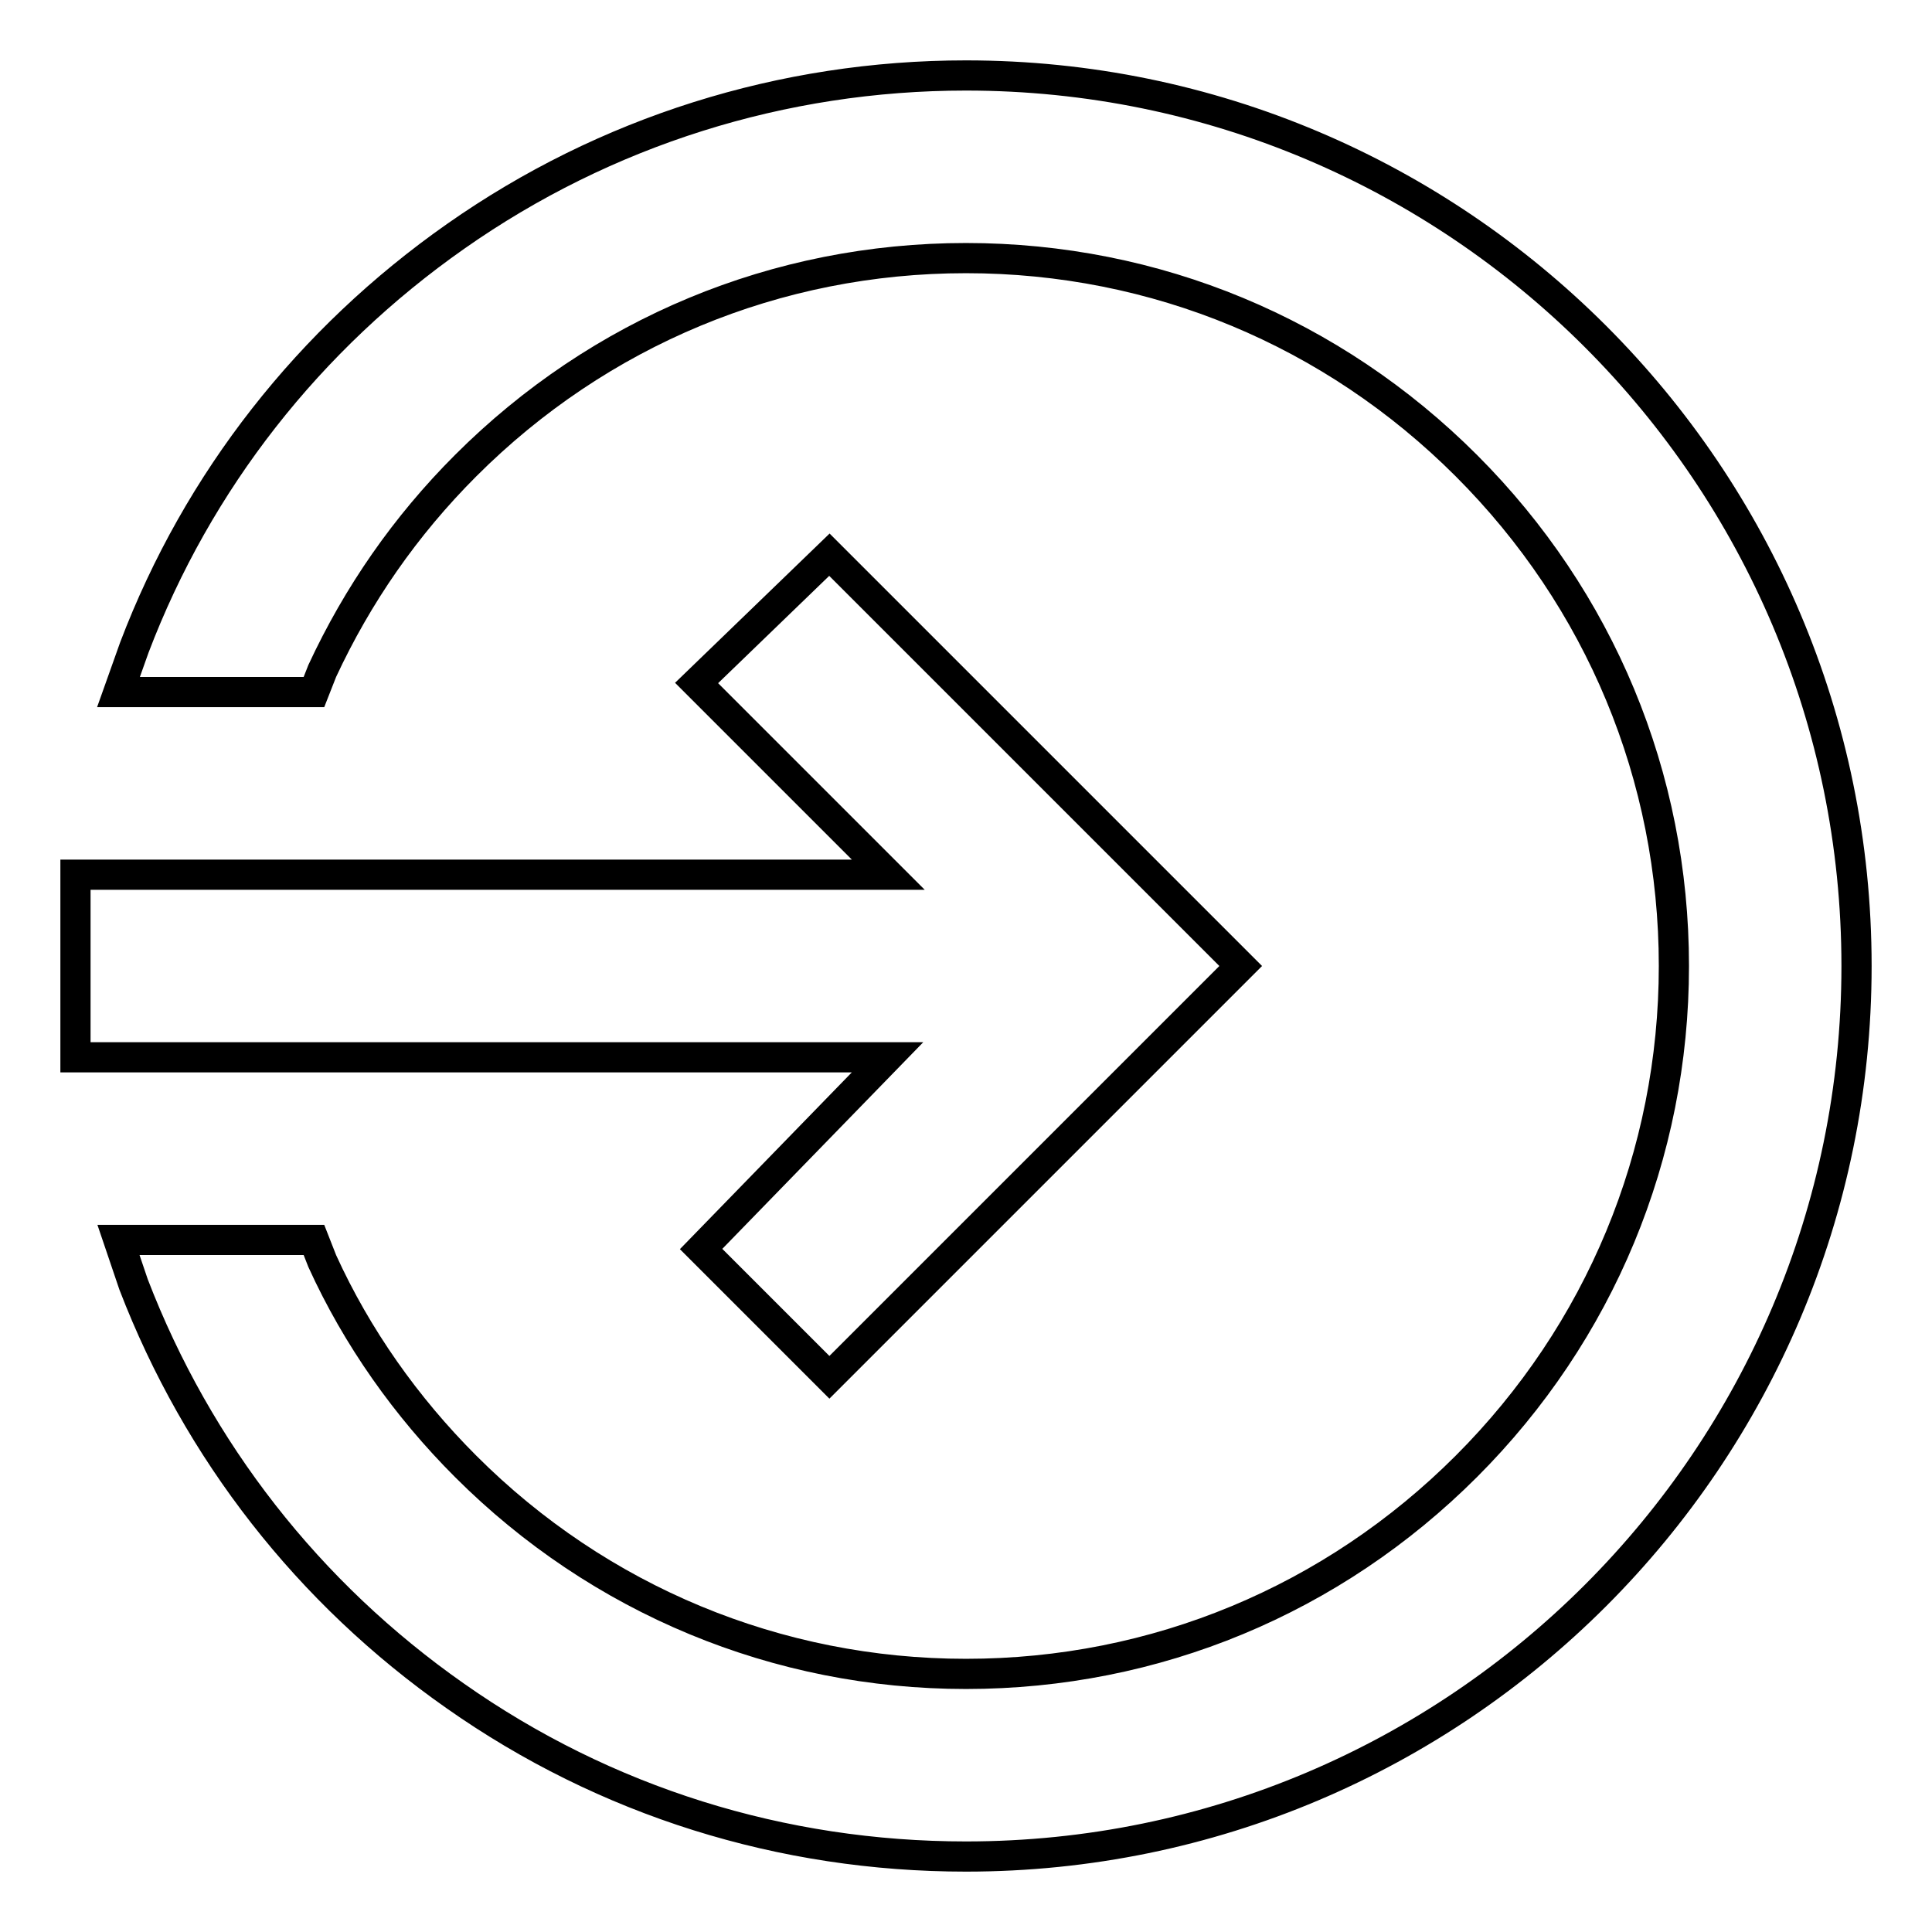
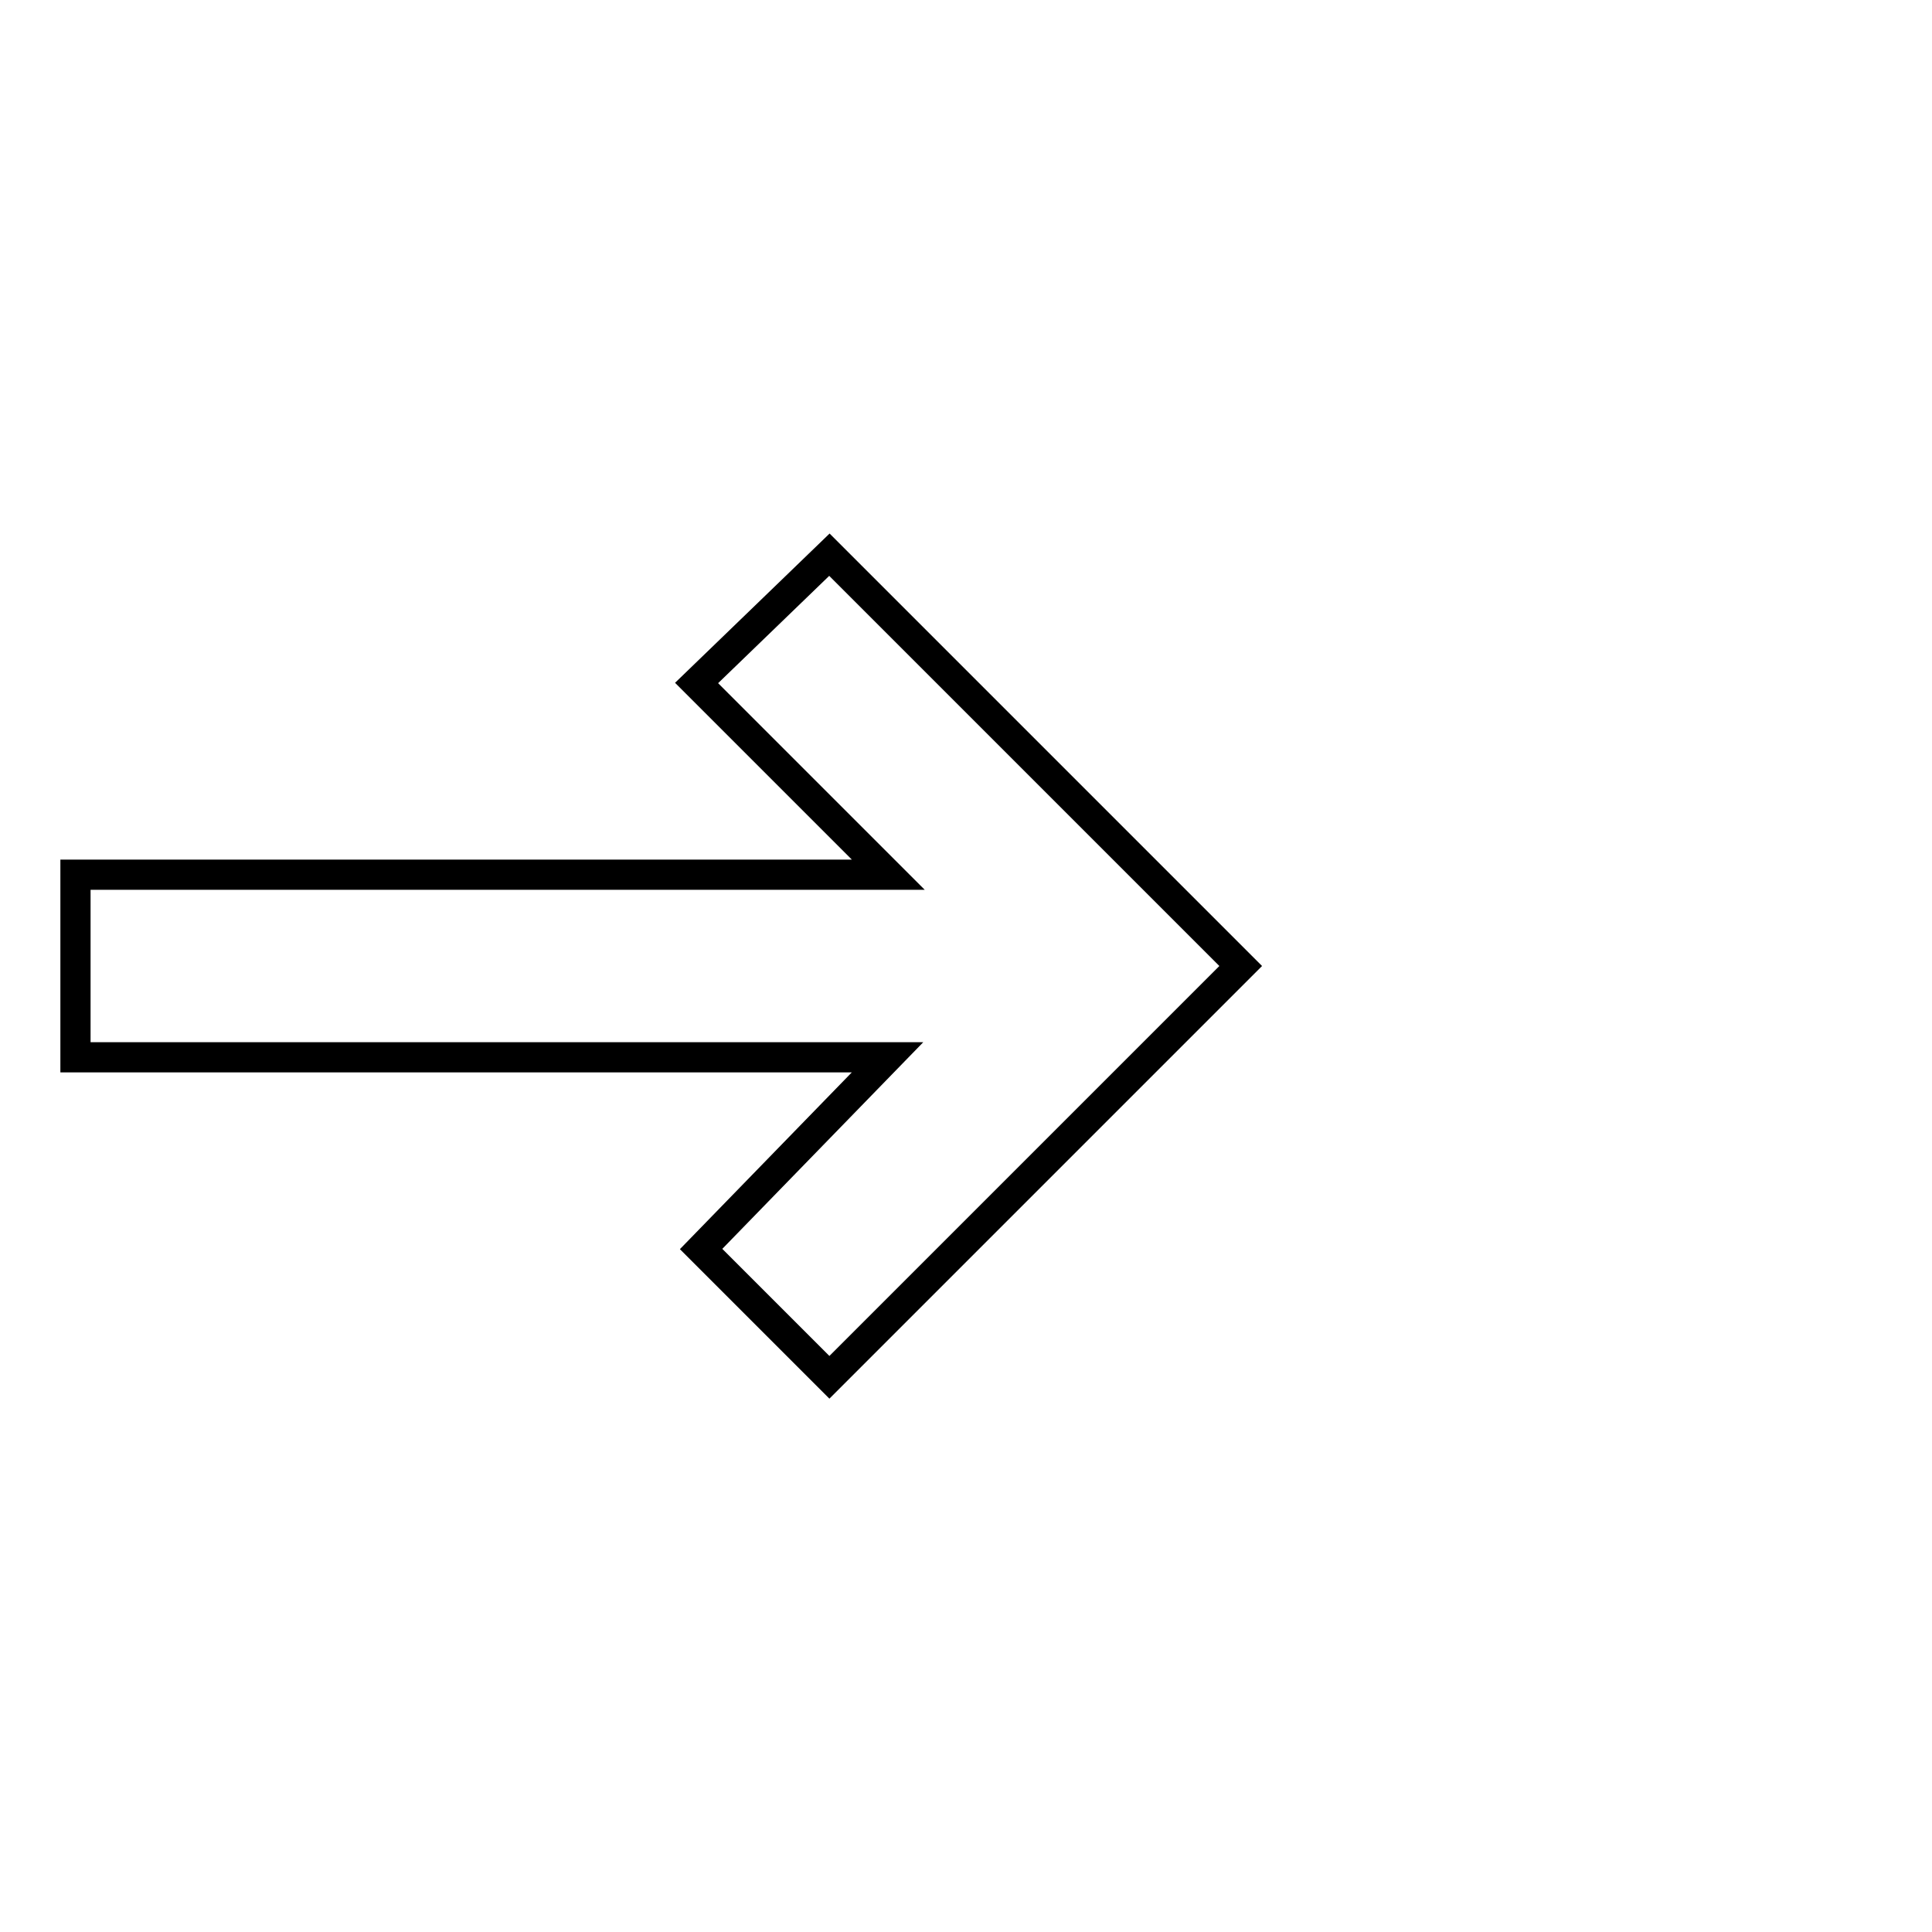
<svg xmlns="http://www.w3.org/2000/svg" version="1.1" x="0px" y="0px" viewBox="0 0 256 256" enable-background="new 0 0 256 256" xml:space="preserve">
  <g>
-     <path stroke-width="4" fill-opacity="0" stroke="#000000" d="M128,10c-24.3,0-47.8,7.4-67.6,21.3C41,44.9,26.2,63.7,17.8,85.8l-2.1,5.9h25.9l1.1-2.8 c4.7-10.1,11-19.2,19-27.2c17.7-17.7,41.2-27.5,66.3-27.5c25.1,0,48.6,9.8,66.3,27.5c17.7,17.7,27.5,41.2,27.5,66.3 c0,25-9.8,48.6-27.5,66.3c-17.7,17.7-41.2,27.5-66.3,27.5c-25,0-48.6-9.8-66.3-27.5c-7.9-7.9-14.4-17.1-19-27.2l-1.1-2.8H15.7 l2,5.9c8.5,22.1,23.2,40.9,42.6,54.5c19.9,14,43.3,21.3,67.7,21.3c65.1,0,118-52.9,118-118C246,62.9,193.1,10,128,10z" />
    <path stroke-width="4" fill-opacity="0" stroke="#000000" d="M10,140.1h107.6l-24.7,25.4l17,17l54.5-54.5l-54.5-54.5l-17.6,17l25.4,25.4H10V140.1z" />
  </g>
</svg>